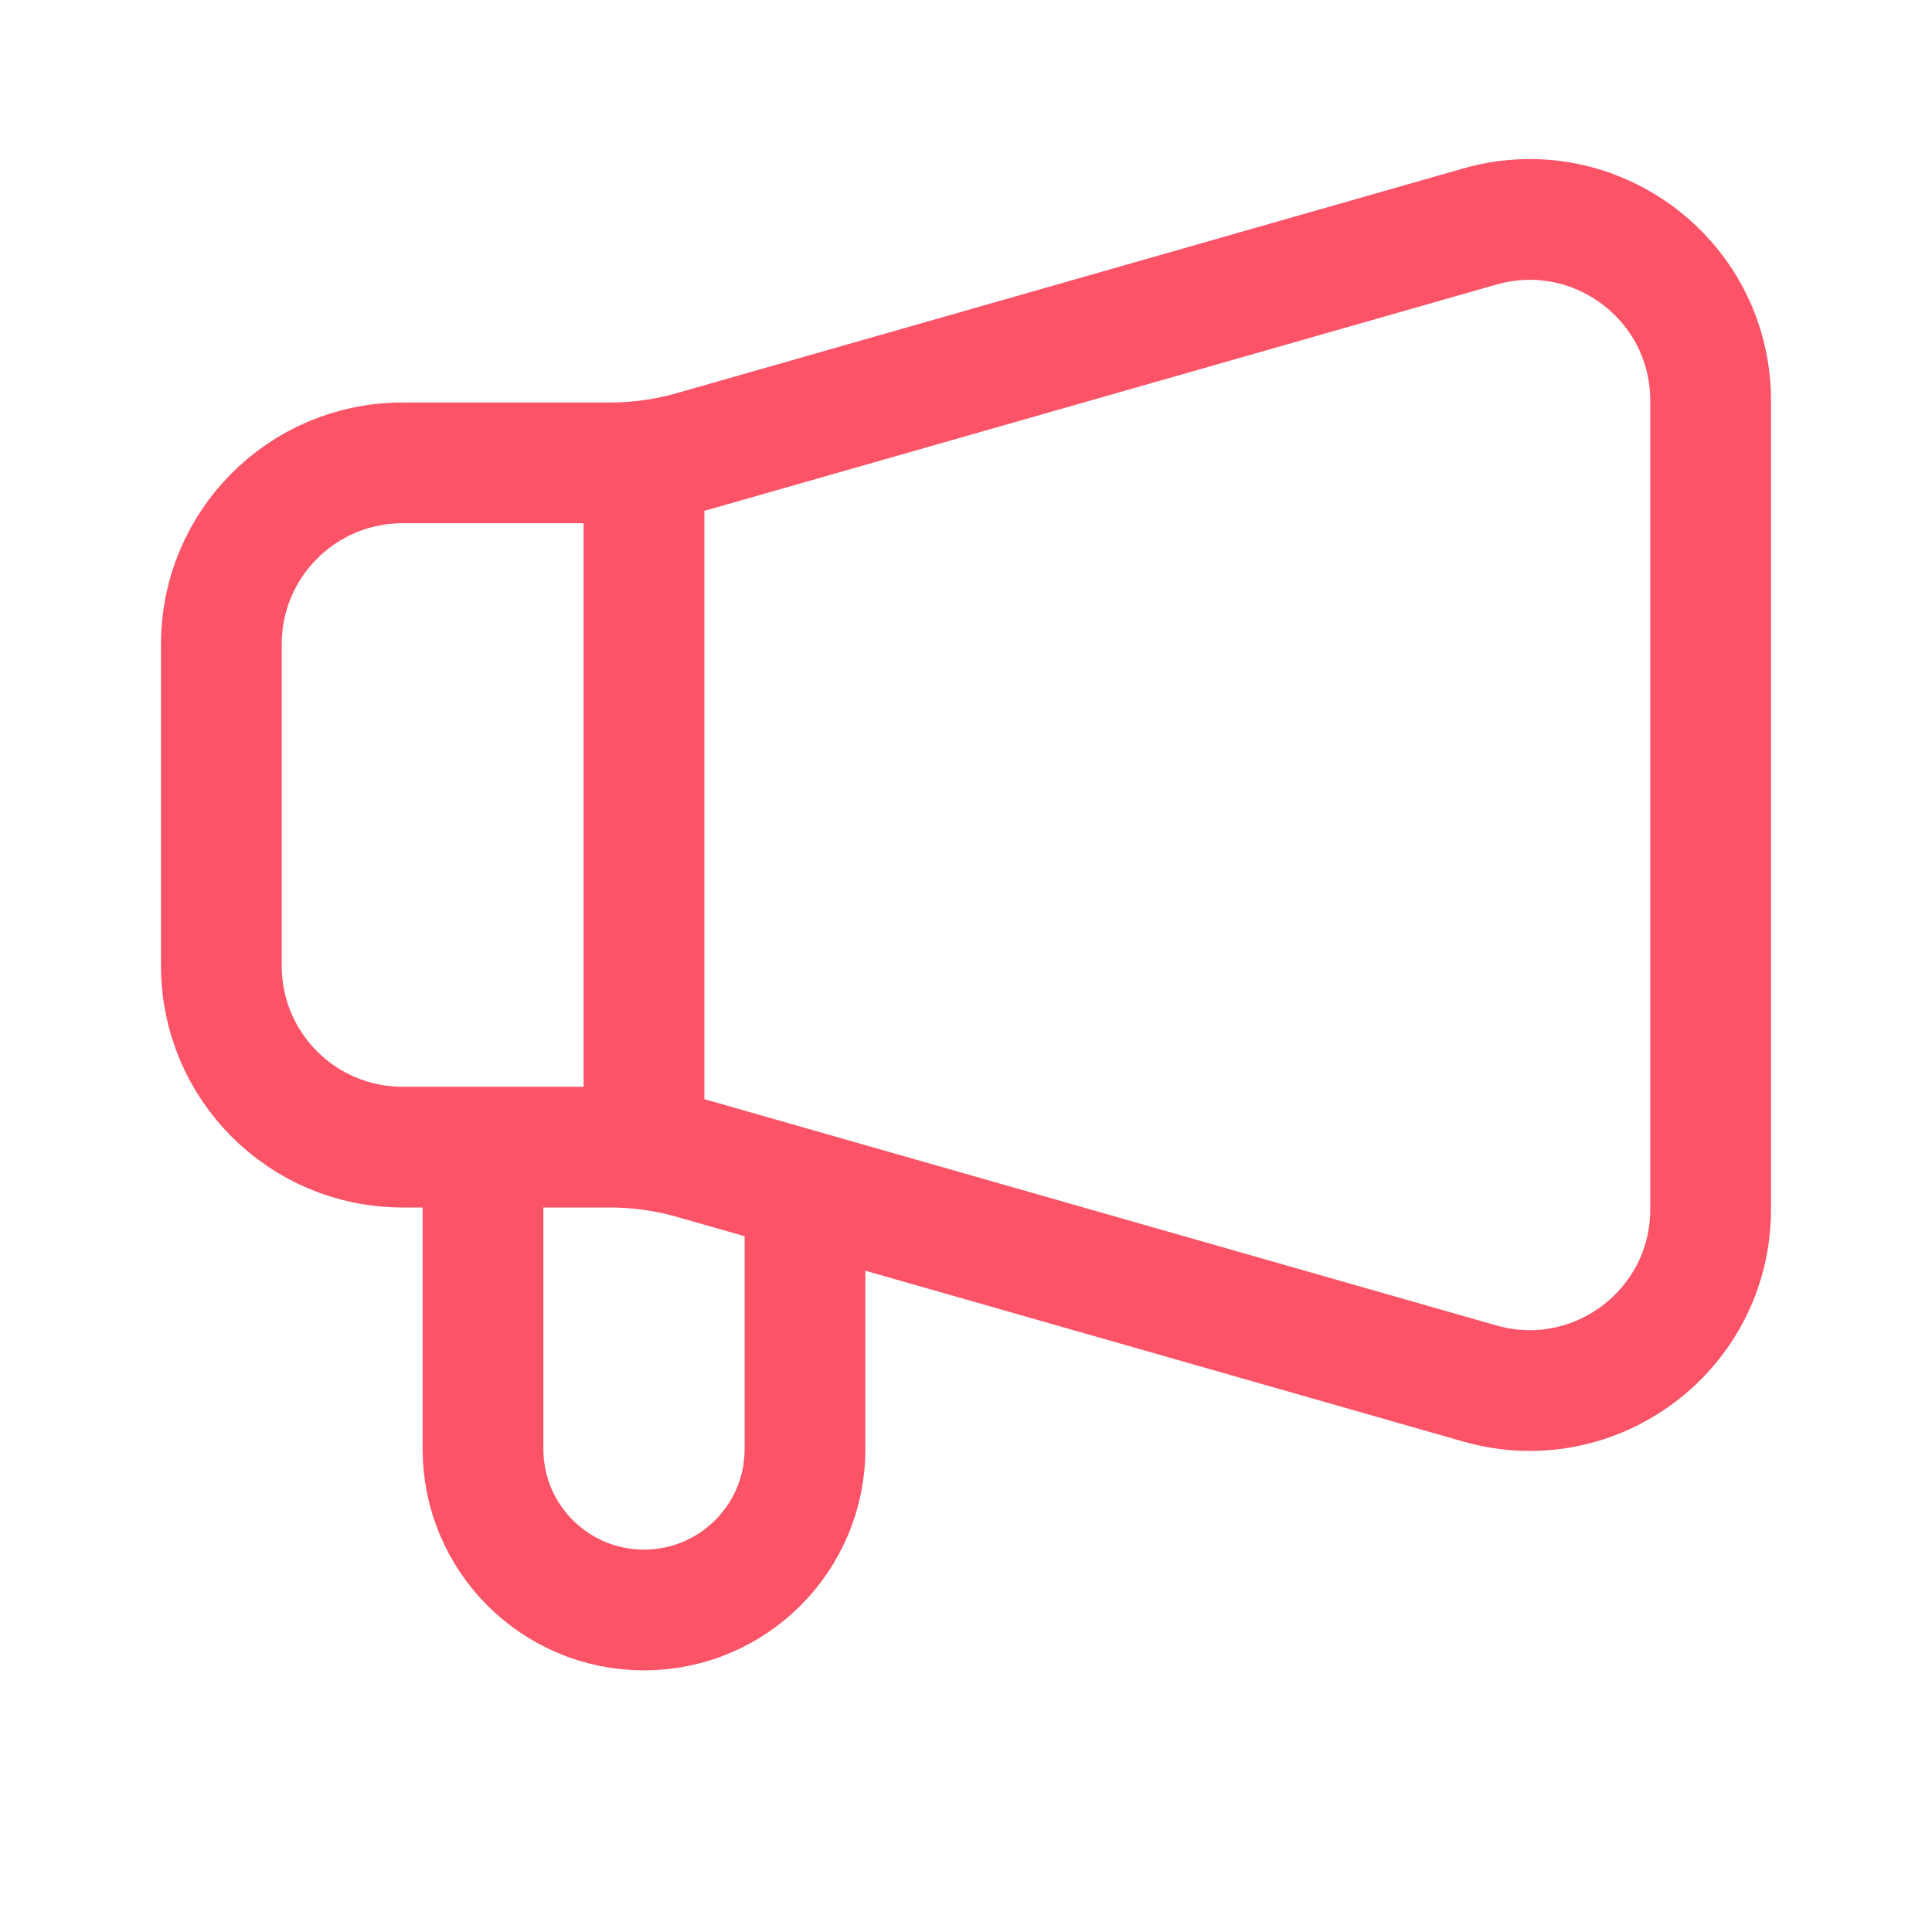
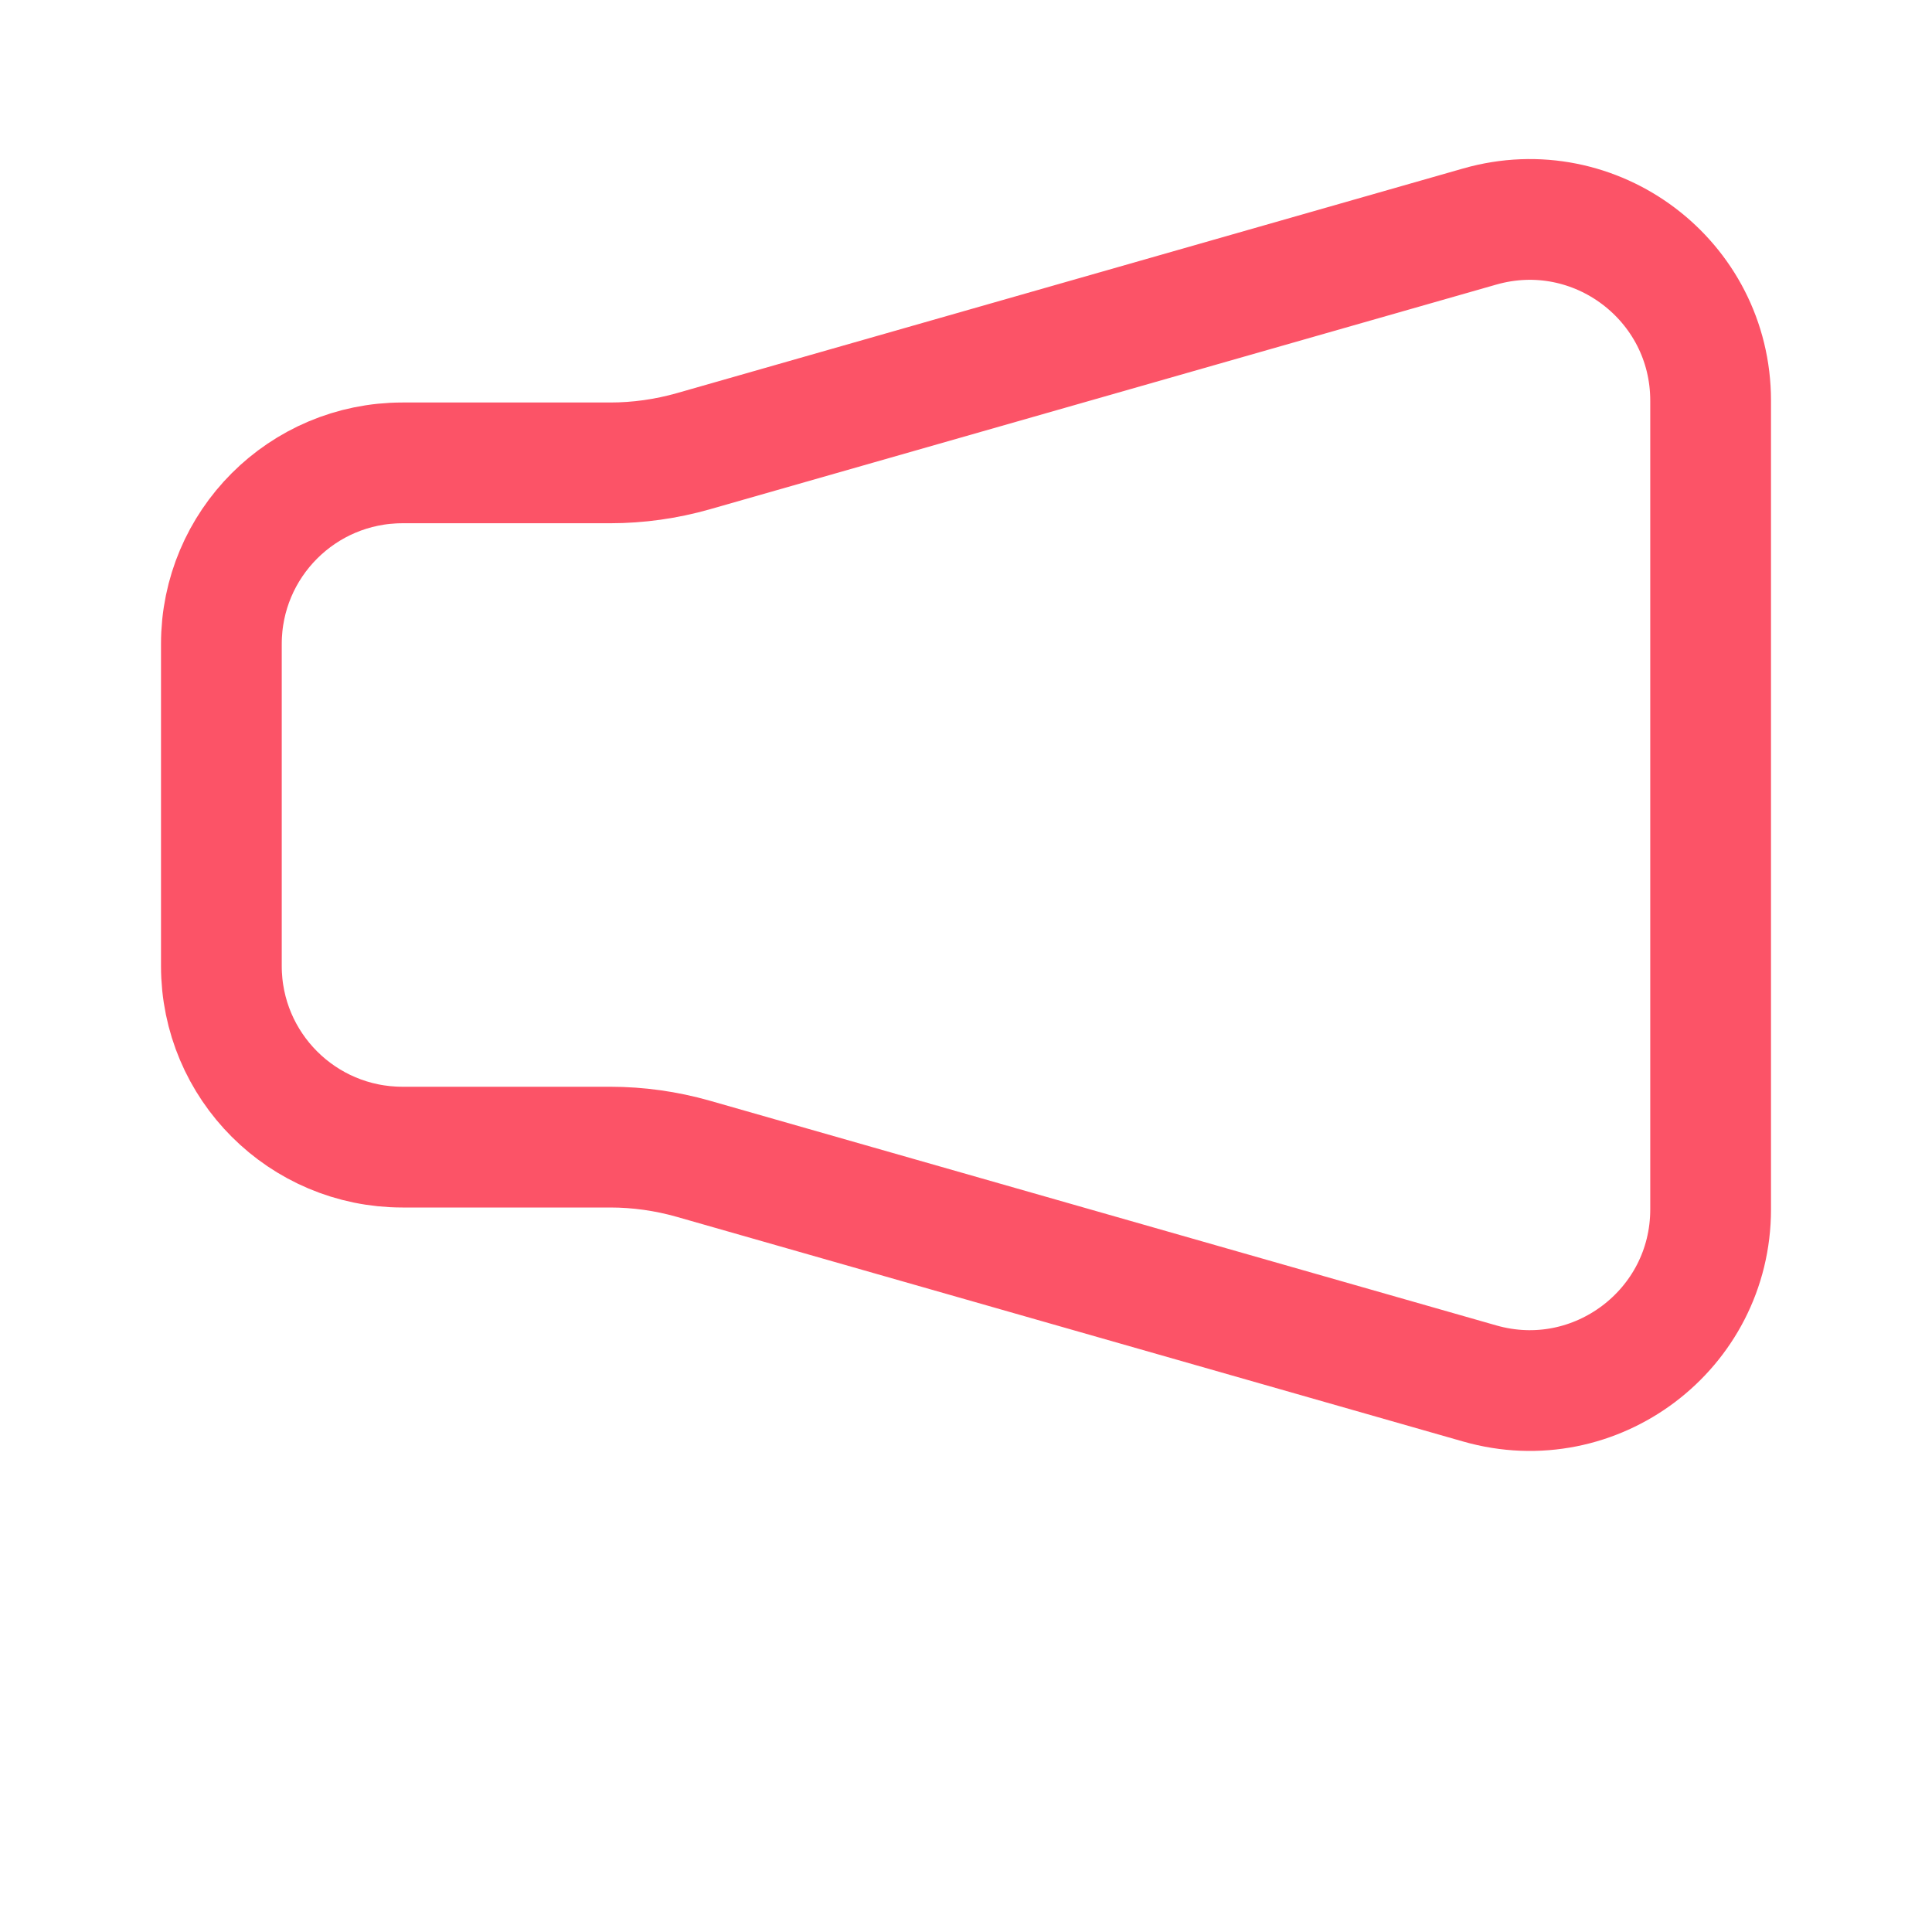
<svg xmlns="http://www.w3.org/2000/svg" width="24" height="24" viewBox="0 0 24 24" fill="none">
  <path d="M8.61 5.606L18.382 2.814C19.819 2.403 21.25 3.482 21.25 4.977V15.023C21.25 16.518 19.819 17.597 18.382 17.186L8.61 14.394C8.275 14.299 7.928 14.25 7.58 14.25H5C3.757 14.25 2.75 13.243 2.75 12V8C2.75 6.757 3.757 5.75 5 5.75H7.58C7.928 5.75 8.275 5.701 8.61 5.606Z" stroke="#FC5367" stroke-width="1.5" stroke-linecap="round" />
-   <path d="M6 14V18C6 19.105 6.895 20 8 20V20C9.105 20 10 19.105 10 18V15.2" stroke="#FC5367" stroke-width="1.5" stroke-linejoin="round" />
-   <path d="M8 6L8 14" stroke="#FC5367" stroke-width="1.5" stroke-linejoin="round" />
</svg>